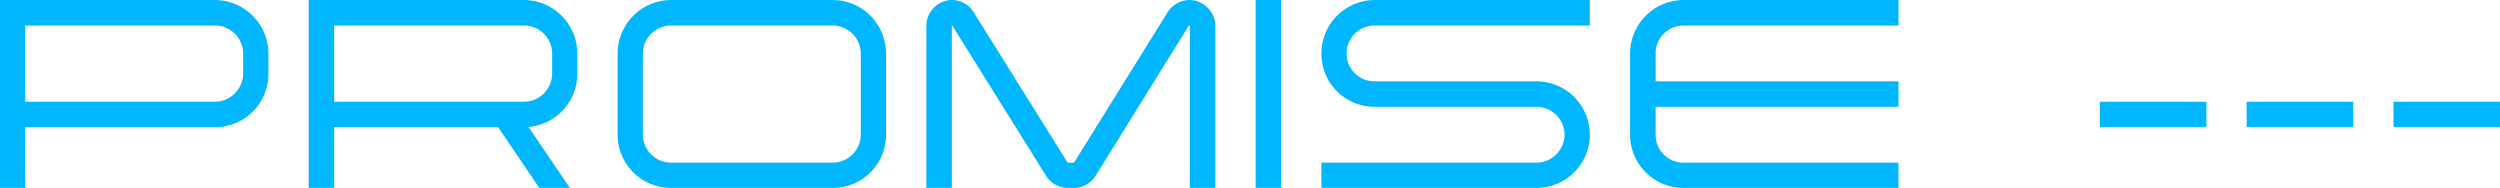
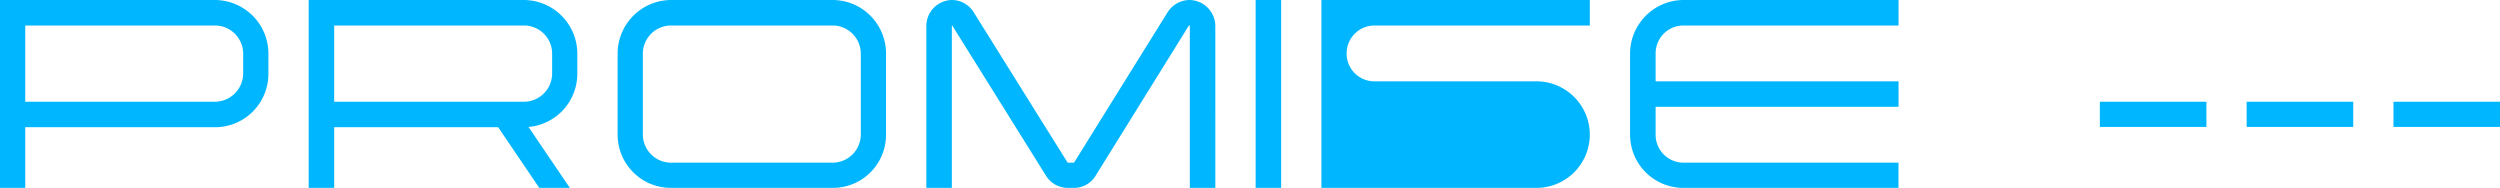
<svg xmlns="http://www.w3.org/2000/svg" width="204.908" height="15.4" viewBox="0 0 204.908 15.4">
-   <path id="パス_3100" data-name="パス 3100" d="M17.622-15.4H0V0H2.068V-4.972H17.622A4.375,4.375,0,0,0,22-9.35v-1.672A4.4,4.4,0,0,0,17.622-15.4Zm2.31,6.05a2.334,2.334,0,0,1-2.31,2.288H2.068V-13.31H17.622a2.319,2.319,0,0,1,2.31,2.288ZM42.944-15.4H25.3V0h2.09V-4.972H40.832L44.2,0h2.508L43.318-4.994a4.38,4.38,0,0,0,4-4.356v-1.672A4.4,4.4,0,0,0,42.944-15.4Zm2.31,6.05a2.319,2.319,0,0,1-2.31,2.288H27.39V-13.31H42.944a2.305,2.305,0,0,1,2.31,2.288ZM68.266-15.4H54.978a4.4,4.4,0,0,0-4.356,4.378v6.666A4.366,4.366,0,0,0,54.978,0H68.266a4.352,4.352,0,0,0,4.356-4.356v-6.666A4.385,4.385,0,0,0,68.266-15.4ZM70.554-4.356a2.315,2.315,0,0,1-2.288,2.288H54.978A2.315,2.315,0,0,1,52.69-4.356v-6.666a2.315,2.315,0,0,1,2.288-2.288H68.266a2.315,2.315,0,0,1,2.288,2.288ZM97.482-15.4a2.156,2.156,0,0,0-1.8,1.034L88.044-2.09l-.022.022h-.484c-.022,0-.022,0-.044-.022L79.838-14.344a2.1,2.1,0,0,0-1.8-1.056,2.131,2.131,0,0,0-2.112,2.134V0h2.09V-13.266a.077.077,0,0,1,.022-.044.022.022,0,0,1,.022.022L85.712-1.034A2.1,2.1,0,0,0,87.538,0h.484a2.061,2.061,0,0,0,1.8-1.034l7.612-12.254c.022-.022.022-.022.044-.022a.047.047,0,0,1,.044.044V0h2.09V-13.266A2.15,2.15,0,0,0,97.482-15.4ZM102.916,0h2.09V-15.4h-2.09Zm9.746-15.4a4.385,4.385,0,0,0-4.356,4.378,4.357,4.357,0,0,0,4.356,4.378h13.266a2.305,2.305,0,0,1,2.31,2.288,2.319,2.319,0,0,1-2.31,2.288H108.306V0h17.622a4.371,4.371,0,0,0,4.378-4.356,4.375,4.375,0,0,0-4.378-4.378H112.662a2.272,2.272,0,0,1-2.288-2.288,2.286,2.286,0,0,1,2.288-2.288h17.644V-15.4ZM135.7-11.022a2.282,2.282,0,0,1,2.266-2.288h17.644V-15.4H137.962a4.4,4.4,0,0,0-4.356,4.378v6.666A4.366,4.366,0,0,0,137.962,0h17.644V-2.068H137.962A2.282,2.282,0,0,1,135.7-4.356V-6.644h19.91v-2.09H135.7Zm36.41,6.028h8.734V-7.062h-8.734Zm12.034,0h8.734V-7.062H184.14Zm12.034,0h8.734V-7.062h-8.734Z" transform="translate(0 15.4)" fill="#00b7ff" />
+   <path id="パス_3100" data-name="パス 3100" d="M17.622-15.4H0V0H2.068V-4.972H17.622A4.375,4.375,0,0,0,22-9.35v-1.672A4.4,4.4,0,0,0,17.622-15.4Zm2.31,6.05a2.334,2.334,0,0,1-2.31,2.288H2.068V-13.31H17.622a2.319,2.319,0,0,1,2.31,2.288ZM42.944-15.4H25.3V0h2.09V-4.972H40.832L44.2,0h2.508L43.318-4.994a4.38,4.38,0,0,0,4-4.356v-1.672A4.4,4.4,0,0,0,42.944-15.4Zm2.31,6.05a2.319,2.319,0,0,1-2.31,2.288H27.39V-13.31H42.944a2.305,2.305,0,0,1,2.31,2.288ZM68.266-15.4H54.978a4.4,4.4,0,0,0-4.356,4.378v6.666A4.366,4.366,0,0,0,54.978,0H68.266a4.352,4.352,0,0,0,4.356-4.356v-6.666A4.385,4.385,0,0,0,68.266-15.4ZM70.554-4.356a2.315,2.315,0,0,1-2.288,2.288H54.978A2.315,2.315,0,0,1,52.69-4.356v-6.666a2.315,2.315,0,0,1,2.288-2.288H68.266a2.315,2.315,0,0,1,2.288,2.288ZM97.482-15.4a2.156,2.156,0,0,0-1.8,1.034L88.044-2.09l-.022.022h-.484c-.022,0-.022,0-.044-.022L79.838-14.344a2.1,2.1,0,0,0-1.8-1.056,2.131,2.131,0,0,0-2.112,2.134V0h2.09V-13.266a.077.077,0,0,1,.022-.044.022.022,0,0,1,.022.022L85.712-1.034A2.1,2.1,0,0,0,87.538,0h.484a2.061,2.061,0,0,0,1.8-1.034l7.612-12.254c.022-.022.022-.022.044-.022a.047.047,0,0,1,.044.044V0h2.09V-13.266A2.15,2.15,0,0,0,97.482-15.4ZM102.916,0h2.09V-15.4h-2.09m9.746-15.4a4.385,4.385,0,0,0-4.356,4.378,4.357,4.357,0,0,0,4.356,4.378h13.266a2.305,2.305,0,0,1,2.31,2.288,2.319,2.319,0,0,1-2.31,2.288H108.306V0h17.622a4.371,4.371,0,0,0,4.378-4.356,4.375,4.375,0,0,0-4.378-4.378H112.662a2.272,2.272,0,0,1-2.288-2.288,2.286,2.286,0,0,1,2.288-2.288h17.644V-15.4ZM135.7-11.022a2.282,2.282,0,0,1,2.266-2.288h17.644V-15.4H137.962a4.4,4.4,0,0,0-4.356,4.378v6.666A4.366,4.366,0,0,0,137.962,0h17.644V-2.068H137.962A2.282,2.282,0,0,1,135.7-4.356V-6.644h19.91v-2.09H135.7Zm36.41,6.028h8.734V-7.062h-8.734Zm12.034,0h8.734V-7.062H184.14Zm12.034,0h8.734V-7.062h-8.734Z" transform="translate(0 15.4)" fill="#00b7ff" />
</svg>